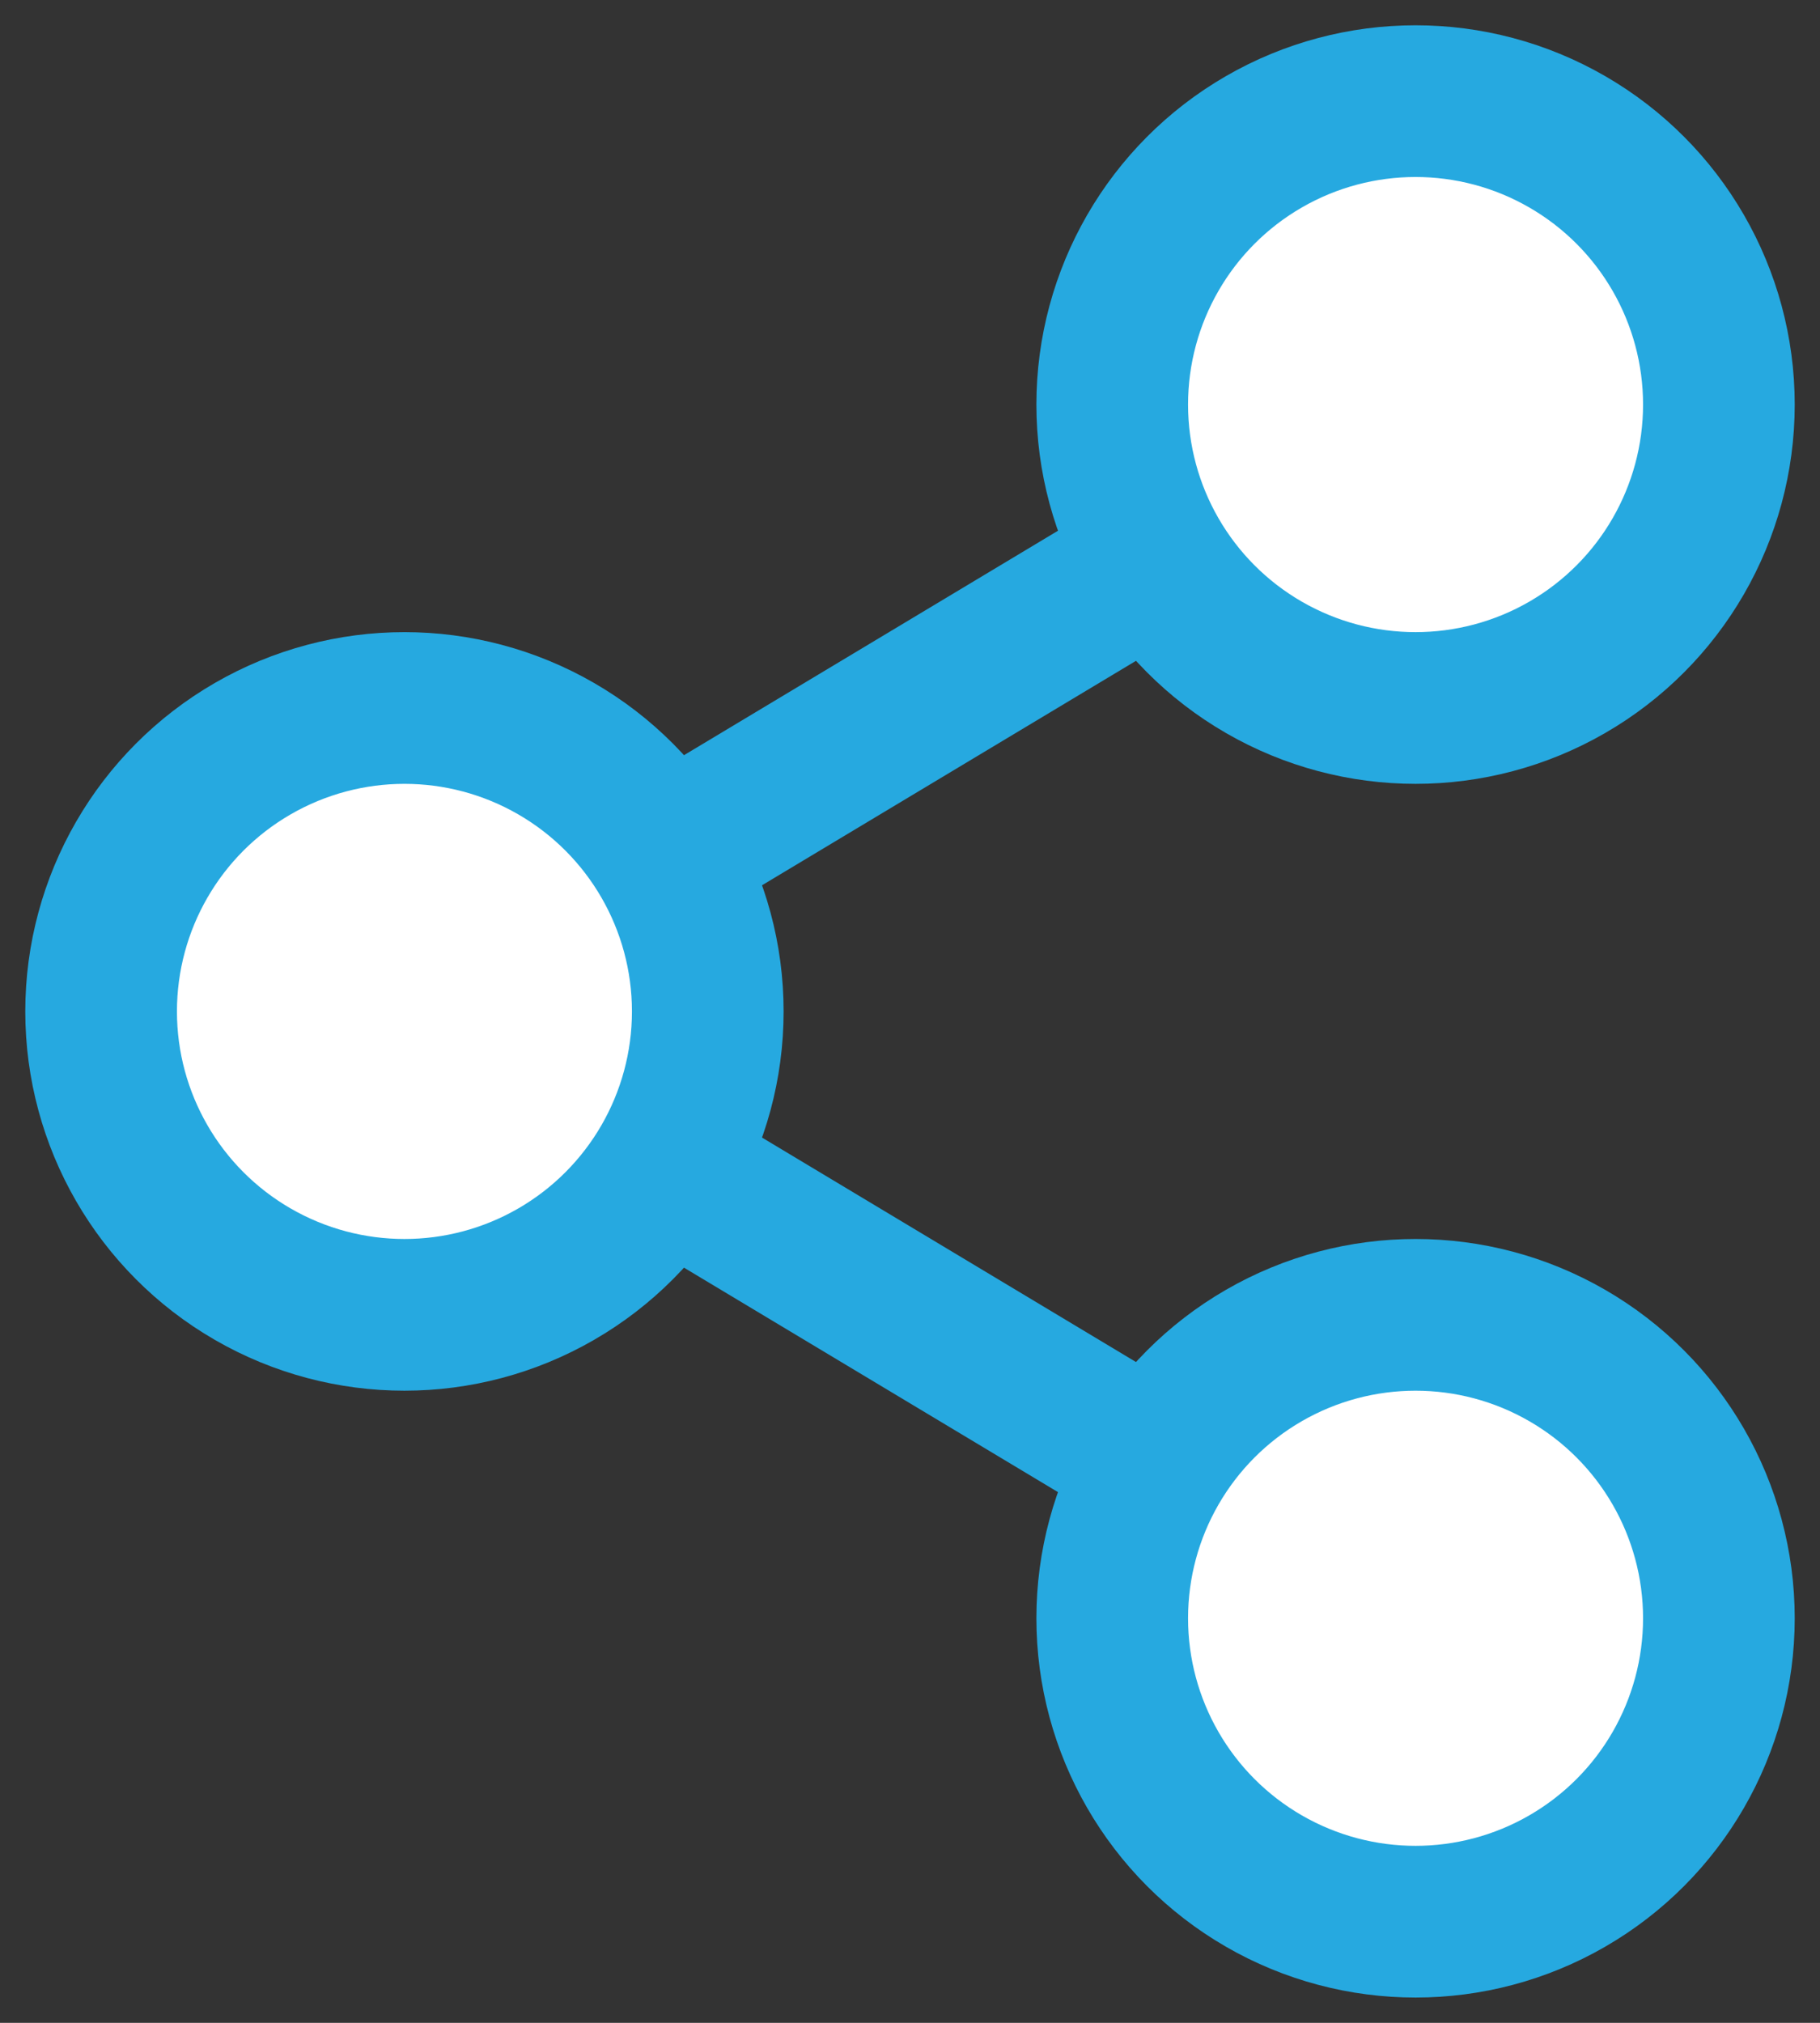
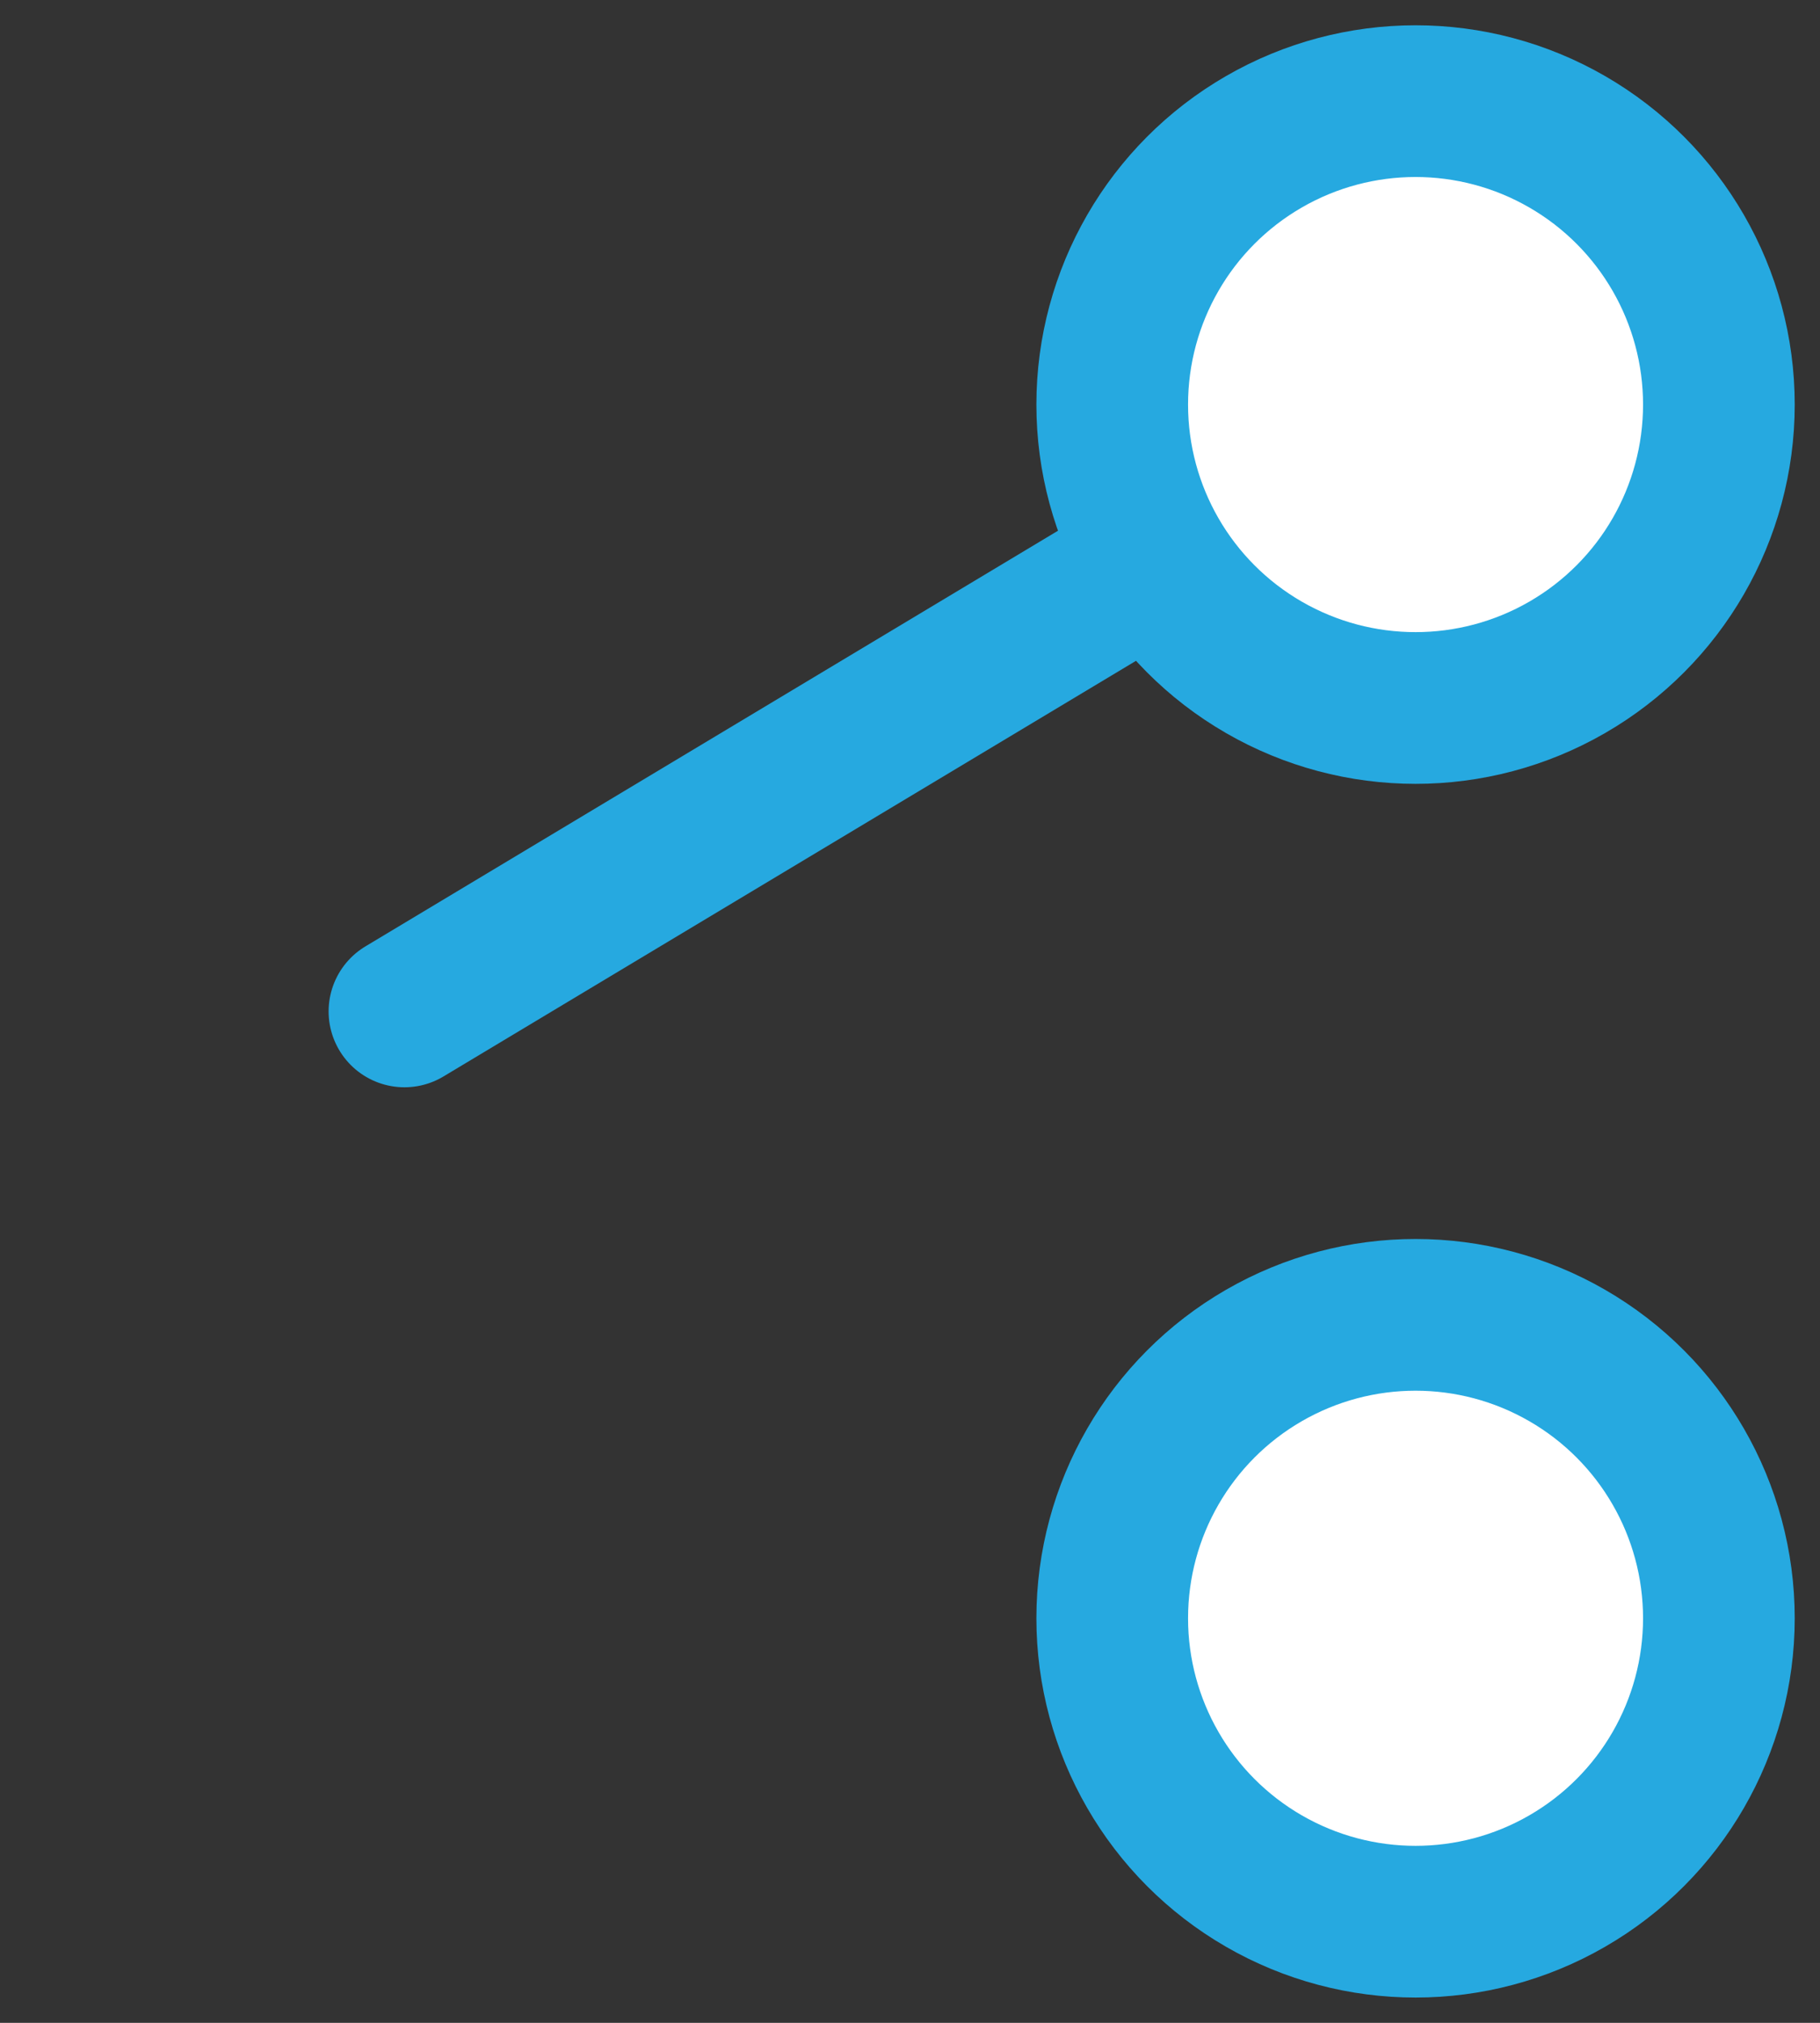
<svg xmlns="http://www.w3.org/2000/svg" width="18" height="20" viewBox="0 0 18 20" fill="none">
  <rect x="0" y="0" width="18" height="20" fill="#333333" stroke="none" />
-   <path d="M14 4L4 10L14 16" stroke="#26A9E0" stroke-width="1.5" stroke-linecap="round" stroke-linejoin="round" />
+   <path d="M14 4L4 10" stroke="#26A9E0" stroke-width="1.5" stroke-linecap="round" stroke-linejoin="round" />
  <circle cx="14" cy="4" r="3" fill="white" stroke="#26A9E0" stroke-width="1.5" />
-   <circle cx="4" cy="10" r="3" fill="white" stroke="#26A9E0" stroke-width="1.5" />
  <circle cx="14" cy="16" r="3" fill="white" stroke="#26A9E0" stroke-width="1.5" />
</svg>